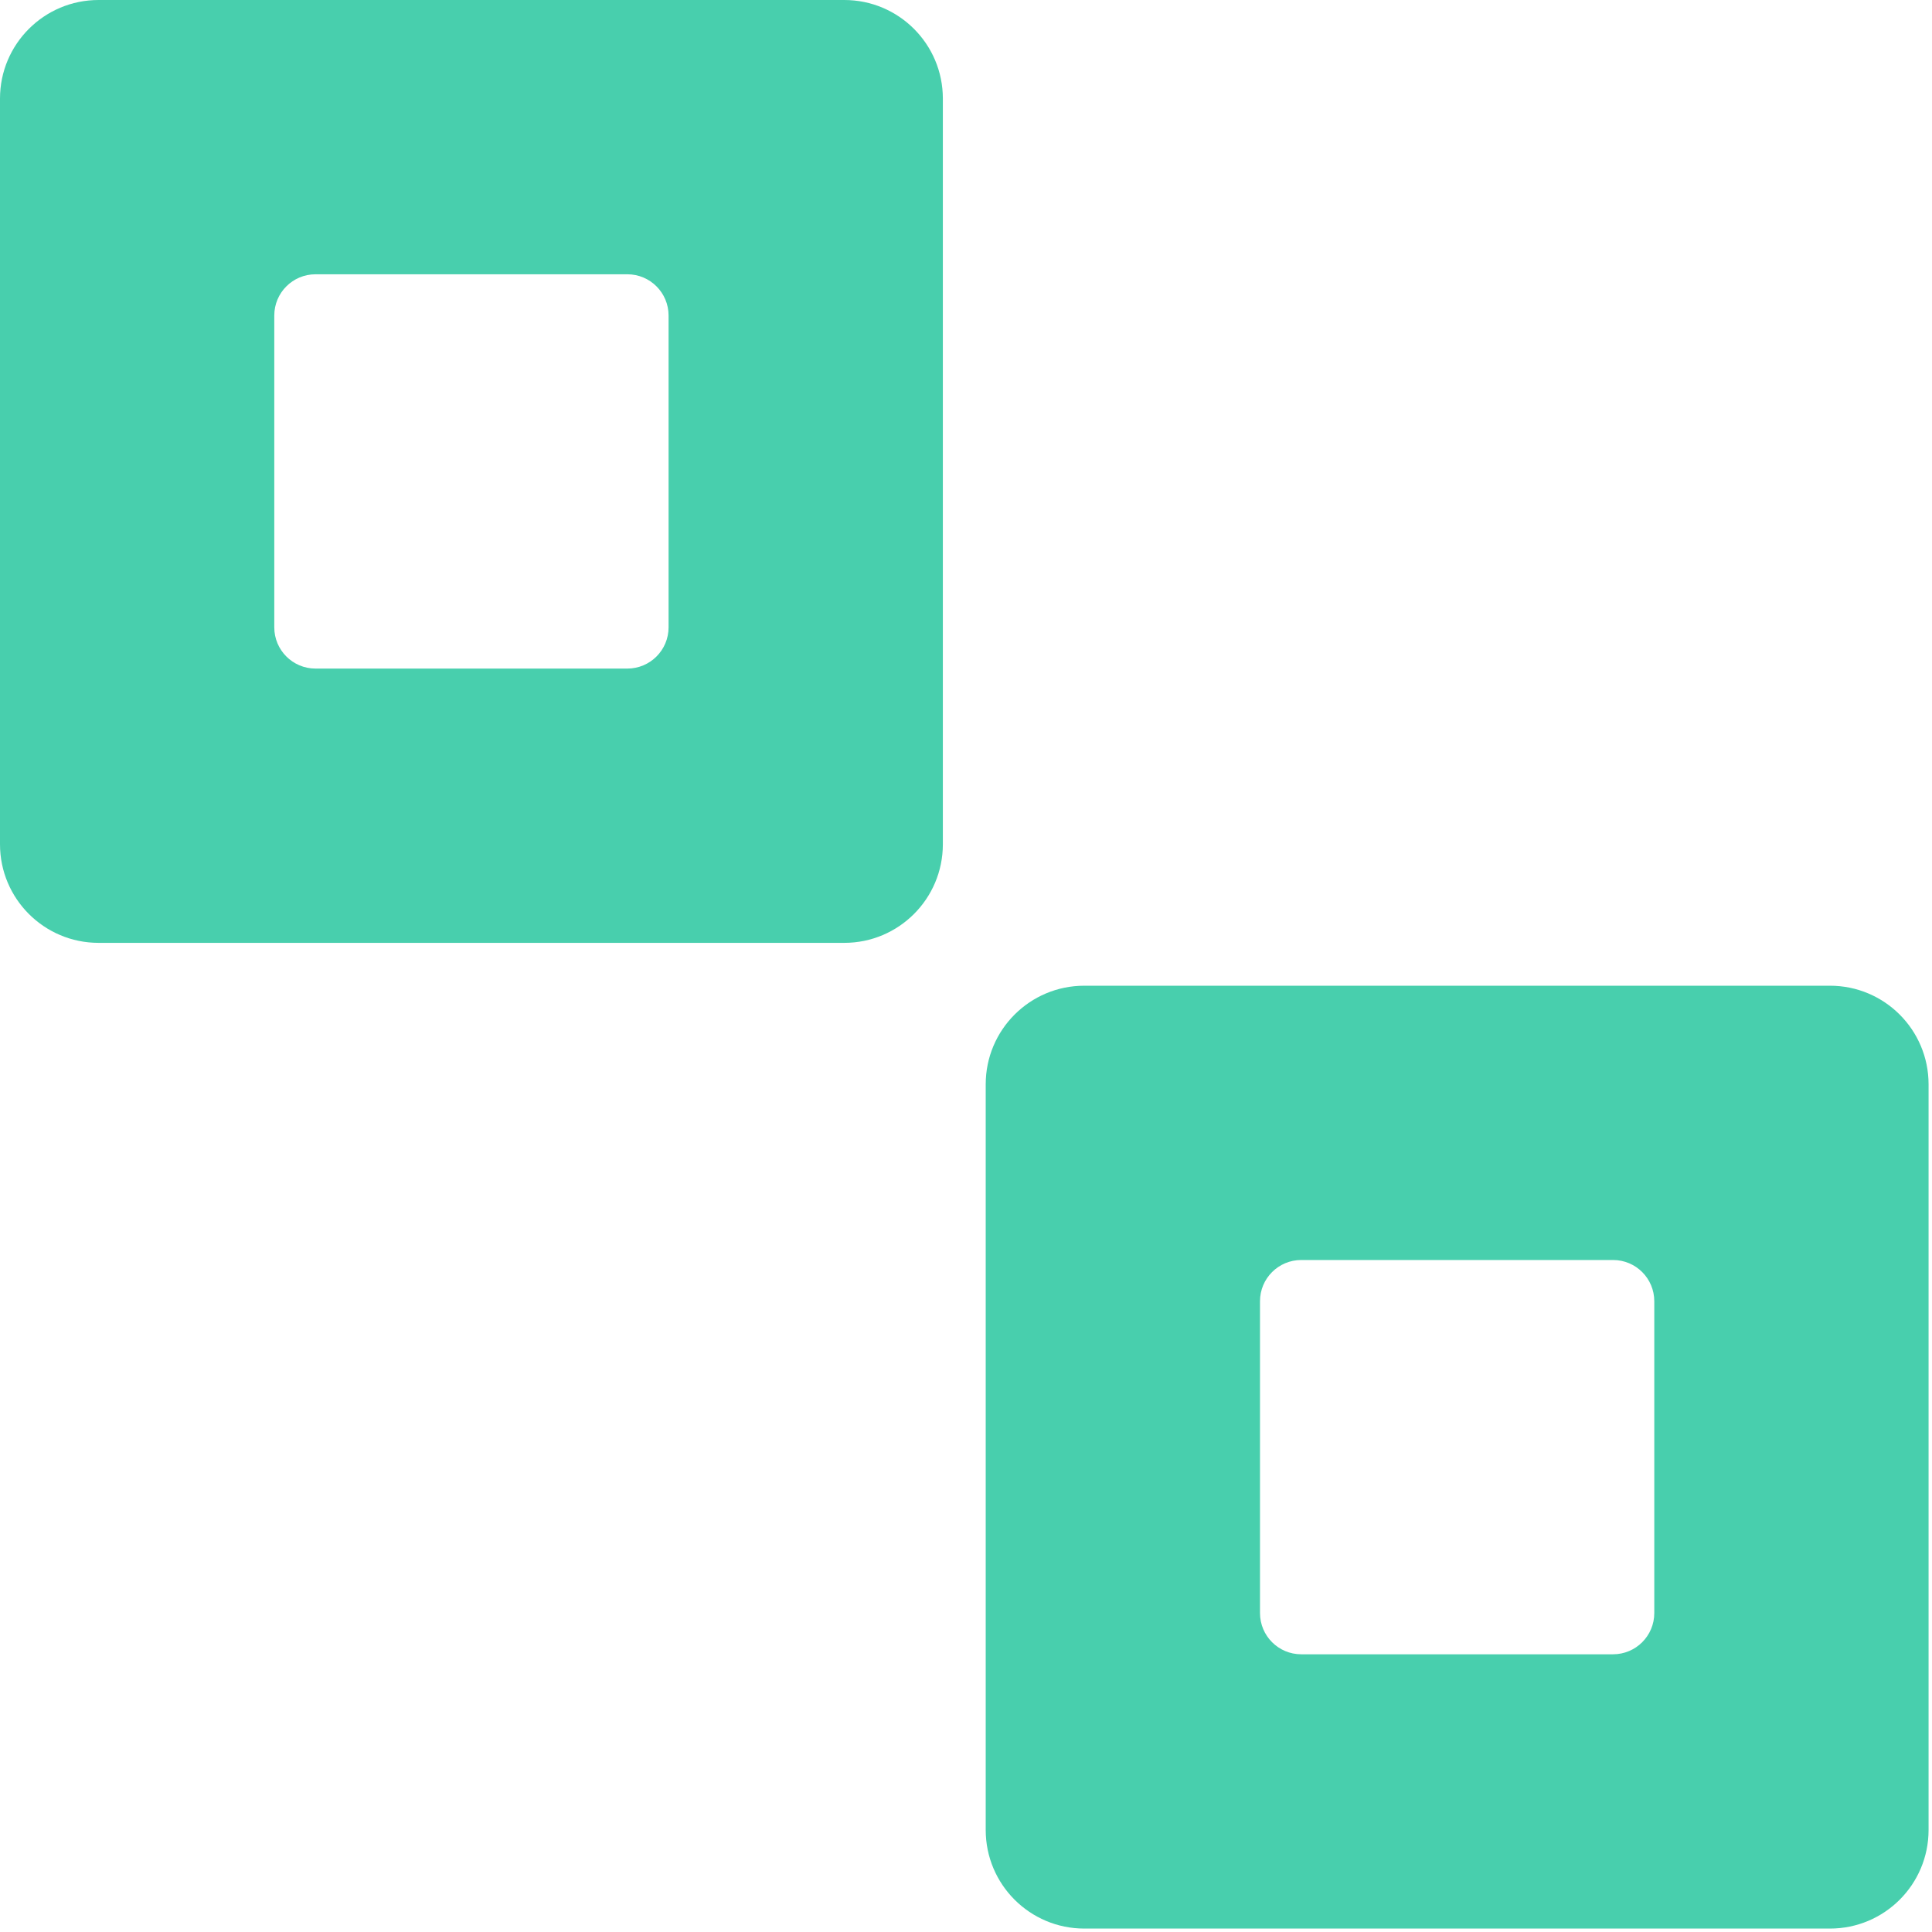
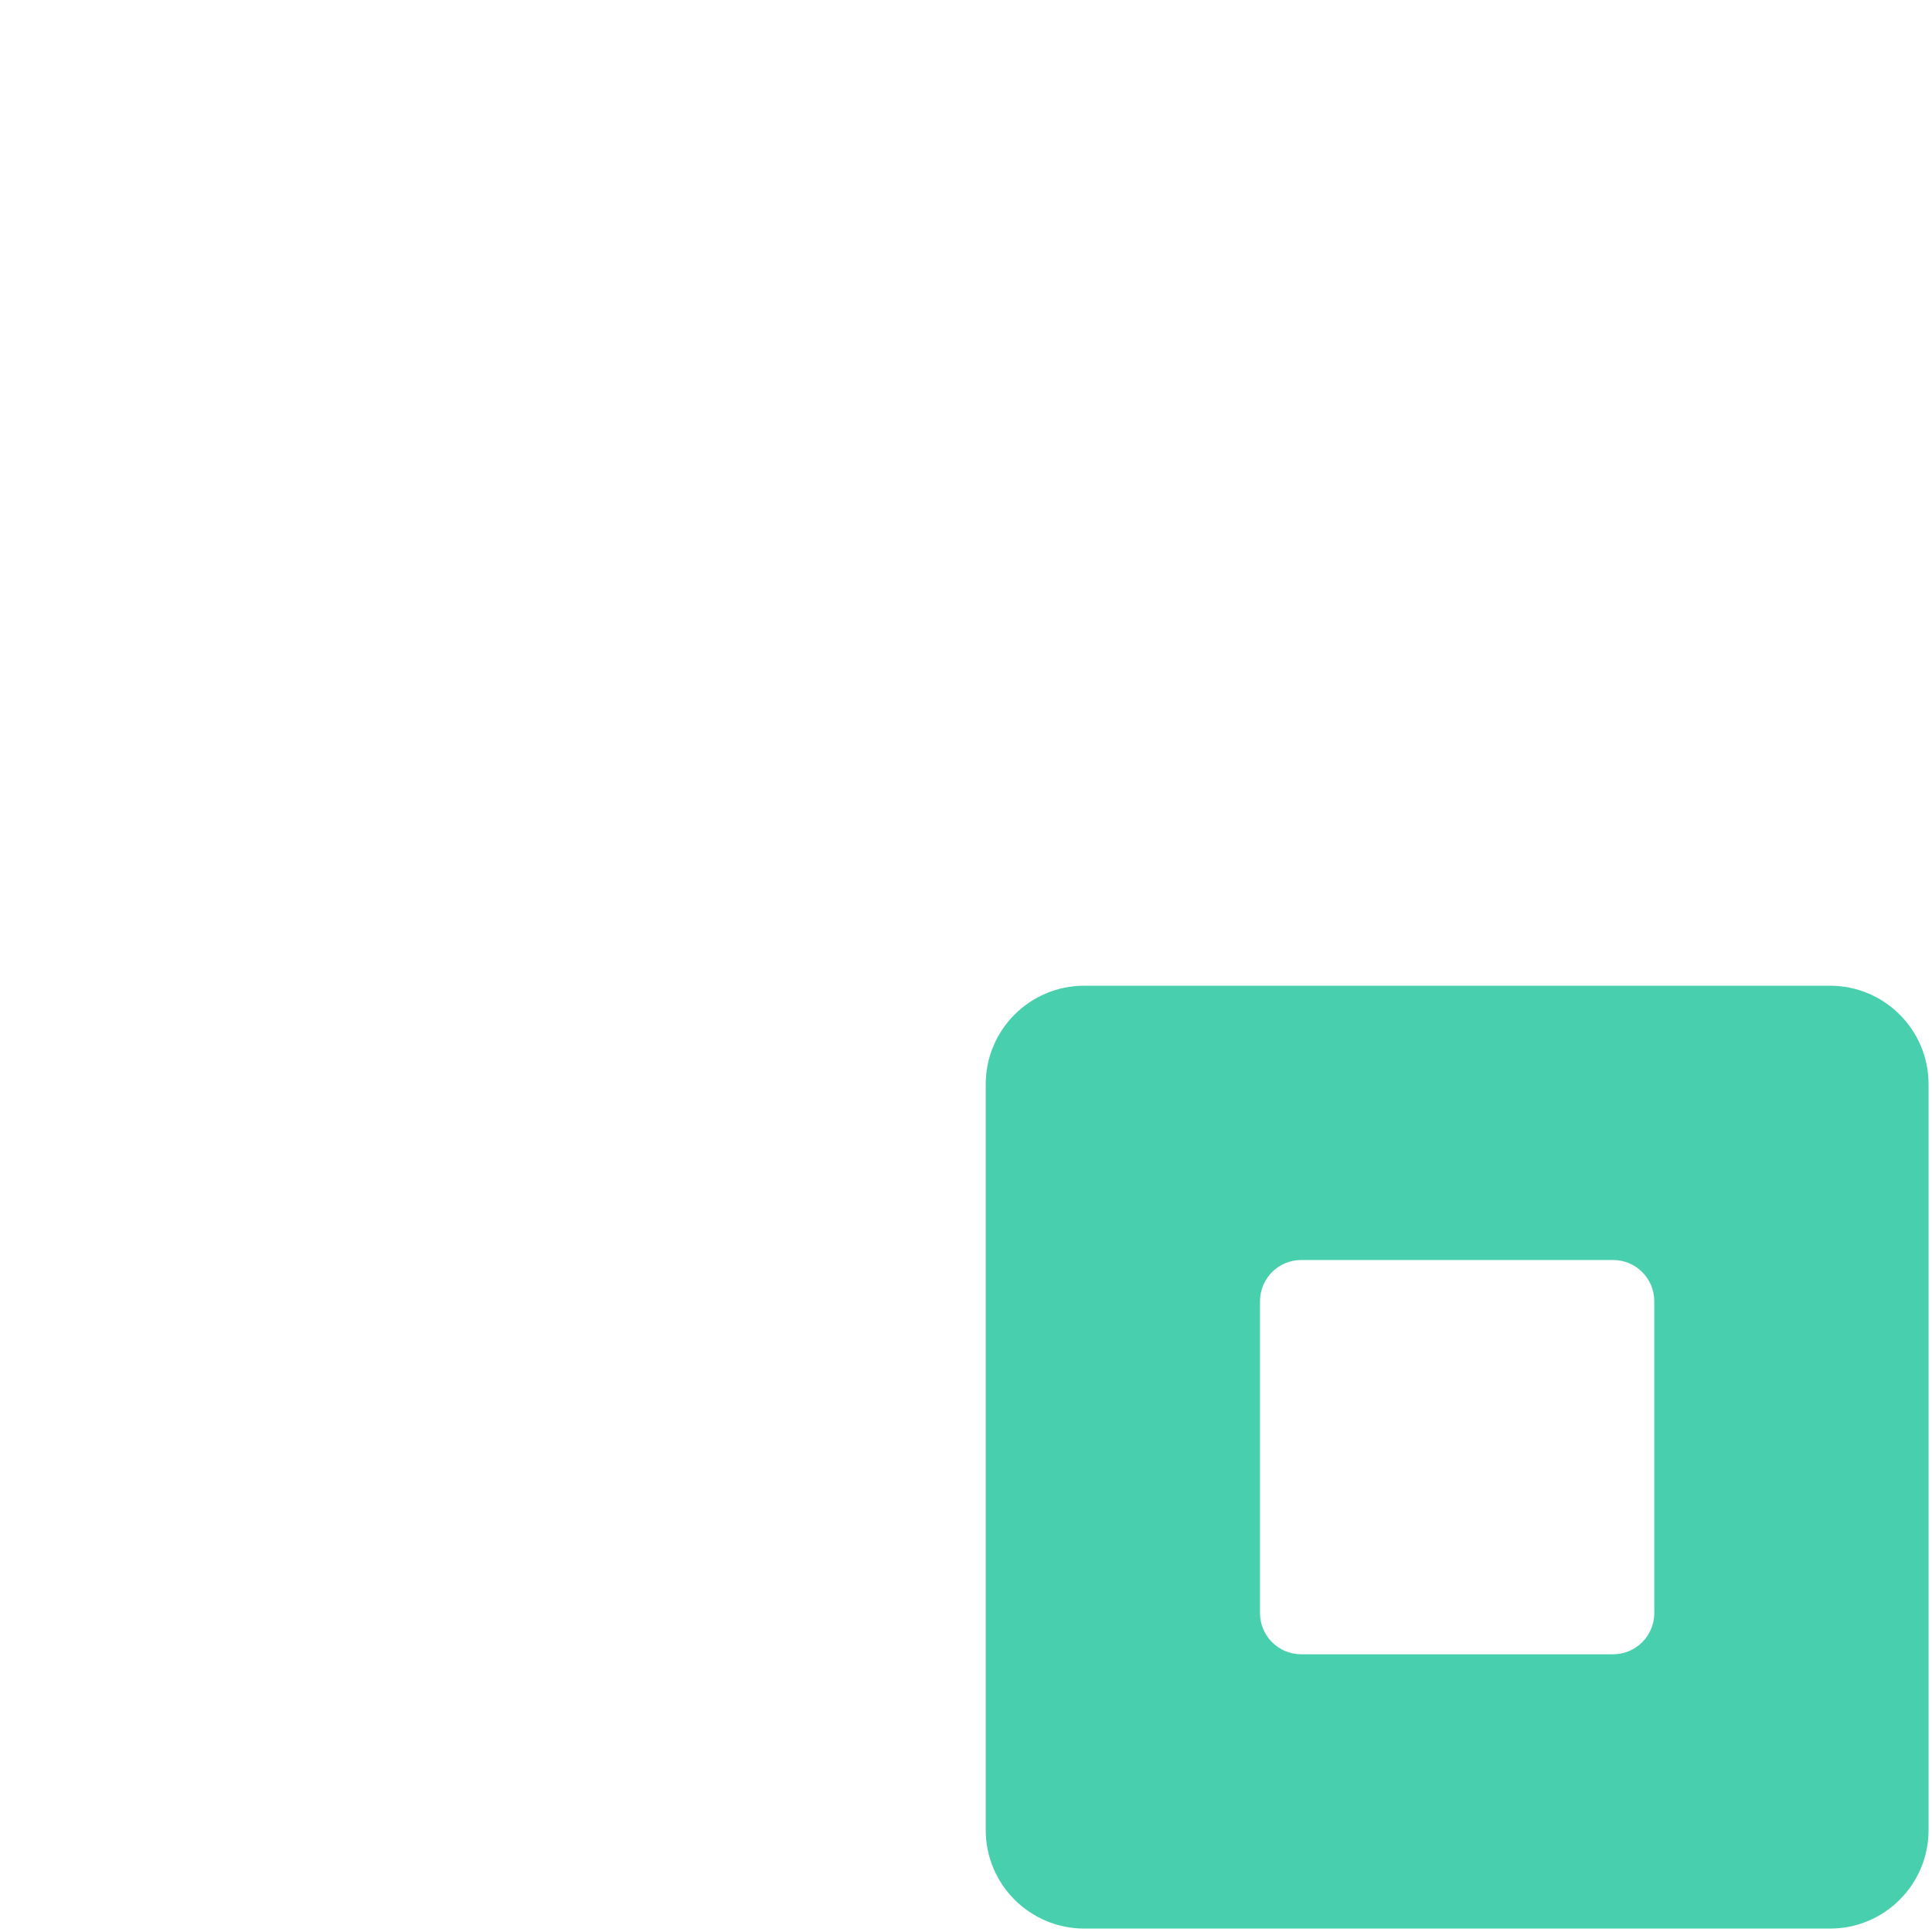
<svg xmlns="http://www.w3.org/2000/svg" width="196" height="196" viewBox="0 0 196 196" fill="none">
-   <path fill-rule="evenodd" clip-rule="evenodd" d="M10 95.652C4.477 95.652 0 91.175 0 85.652V10C0 4.477 4.477 -7.62939e-05 10 -7.62939e-05H85.652C91.175 -7.62939e-05 95.652 4.477 95.652 10V85.652C95.652 91.175 91.175 95.652 85.652 95.652H10ZM32.008 67.826C29.698 67.826 27.826 65.954 27.826 63.644V32.008C27.826 29.698 29.698 27.826 32.008 27.826H63.645C65.954 27.826 67.826 29.698 67.826 32.008V63.644C67.826 65.954 65.954 67.826 63.645 67.826H32.008Z" fill="#48CFAD" />
  <path fill-rule="evenodd" clip-rule="evenodd" d="M110 195.652C104.477 195.652 100 191.175 100 185.652V110C100 104.477 104.477 100 110 100H185.652C191.175 100 195.652 104.477 195.652 110V185.652C195.652 191.175 191.175 195.652 185.652 195.652H110ZM132.008 167.826C129.698 167.826 127.826 165.954 127.826 163.644V132.008C127.826 129.698 129.698 127.826 132.008 127.826H163.645C165.954 127.826 167.826 129.698 167.826 132.008V163.644C167.826 165.954 165.954 167.826 163.645 167.826H132.008Z" fill="#48CFAD" />
</svg>